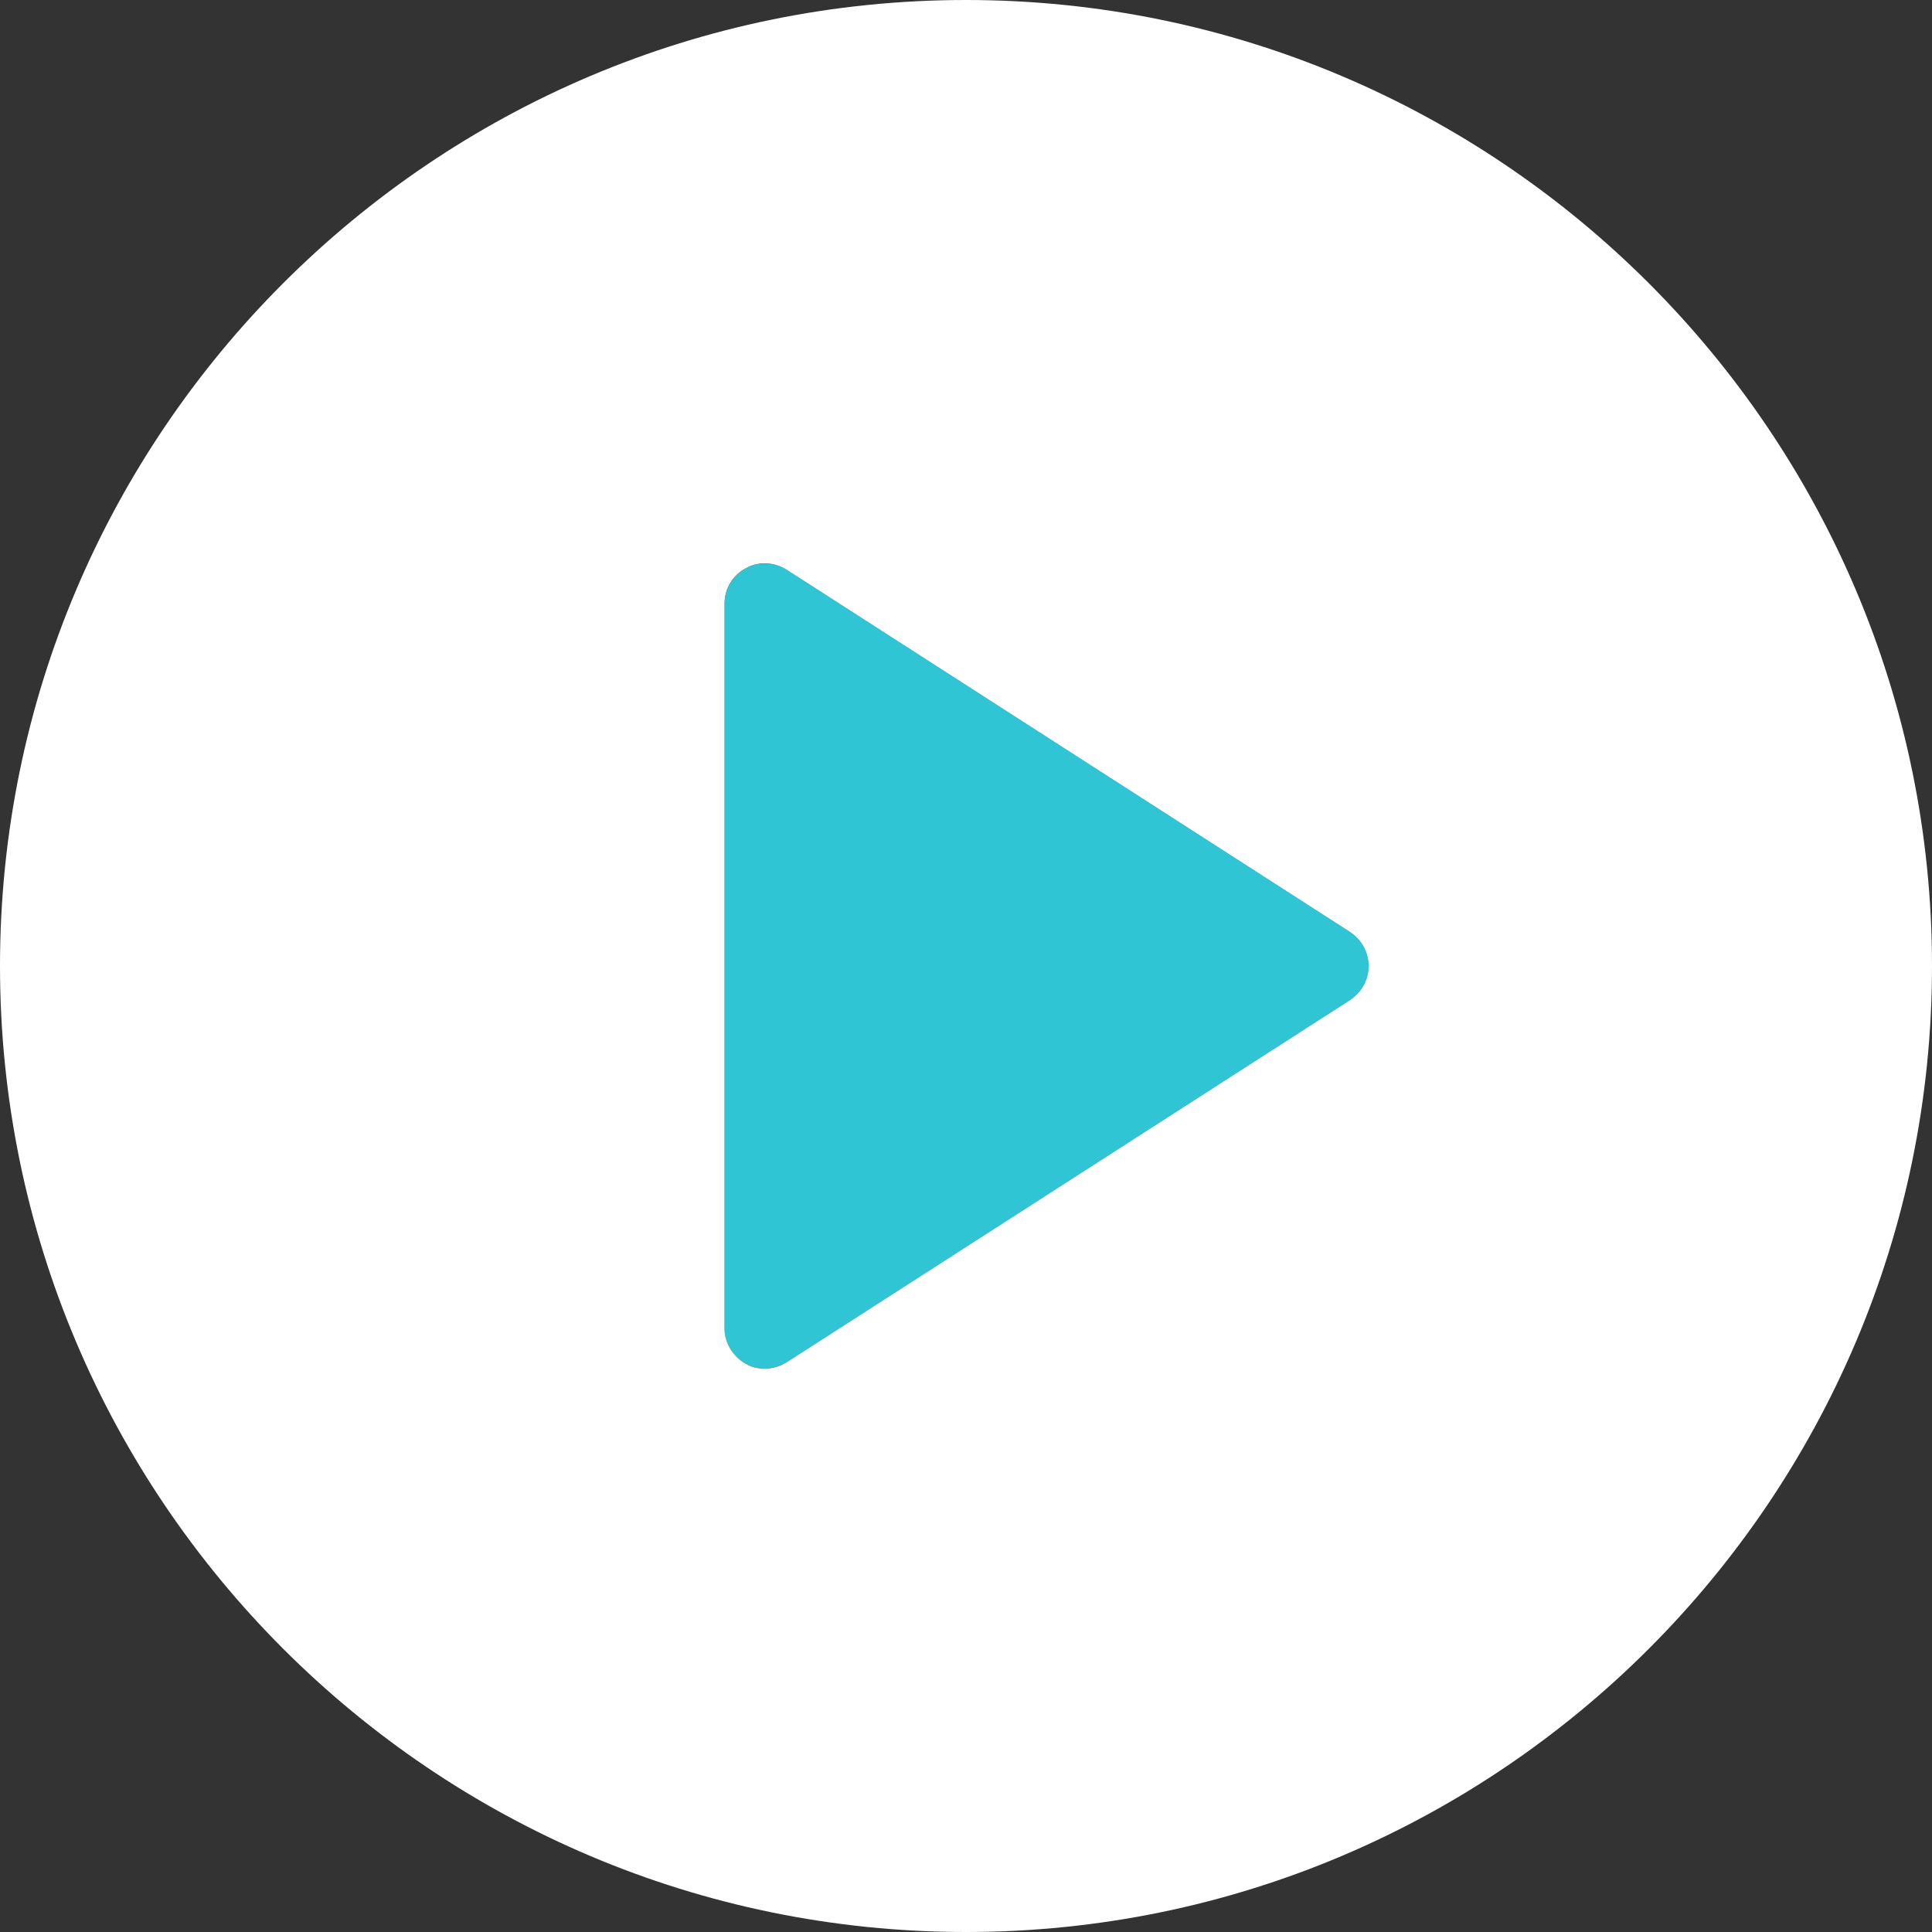
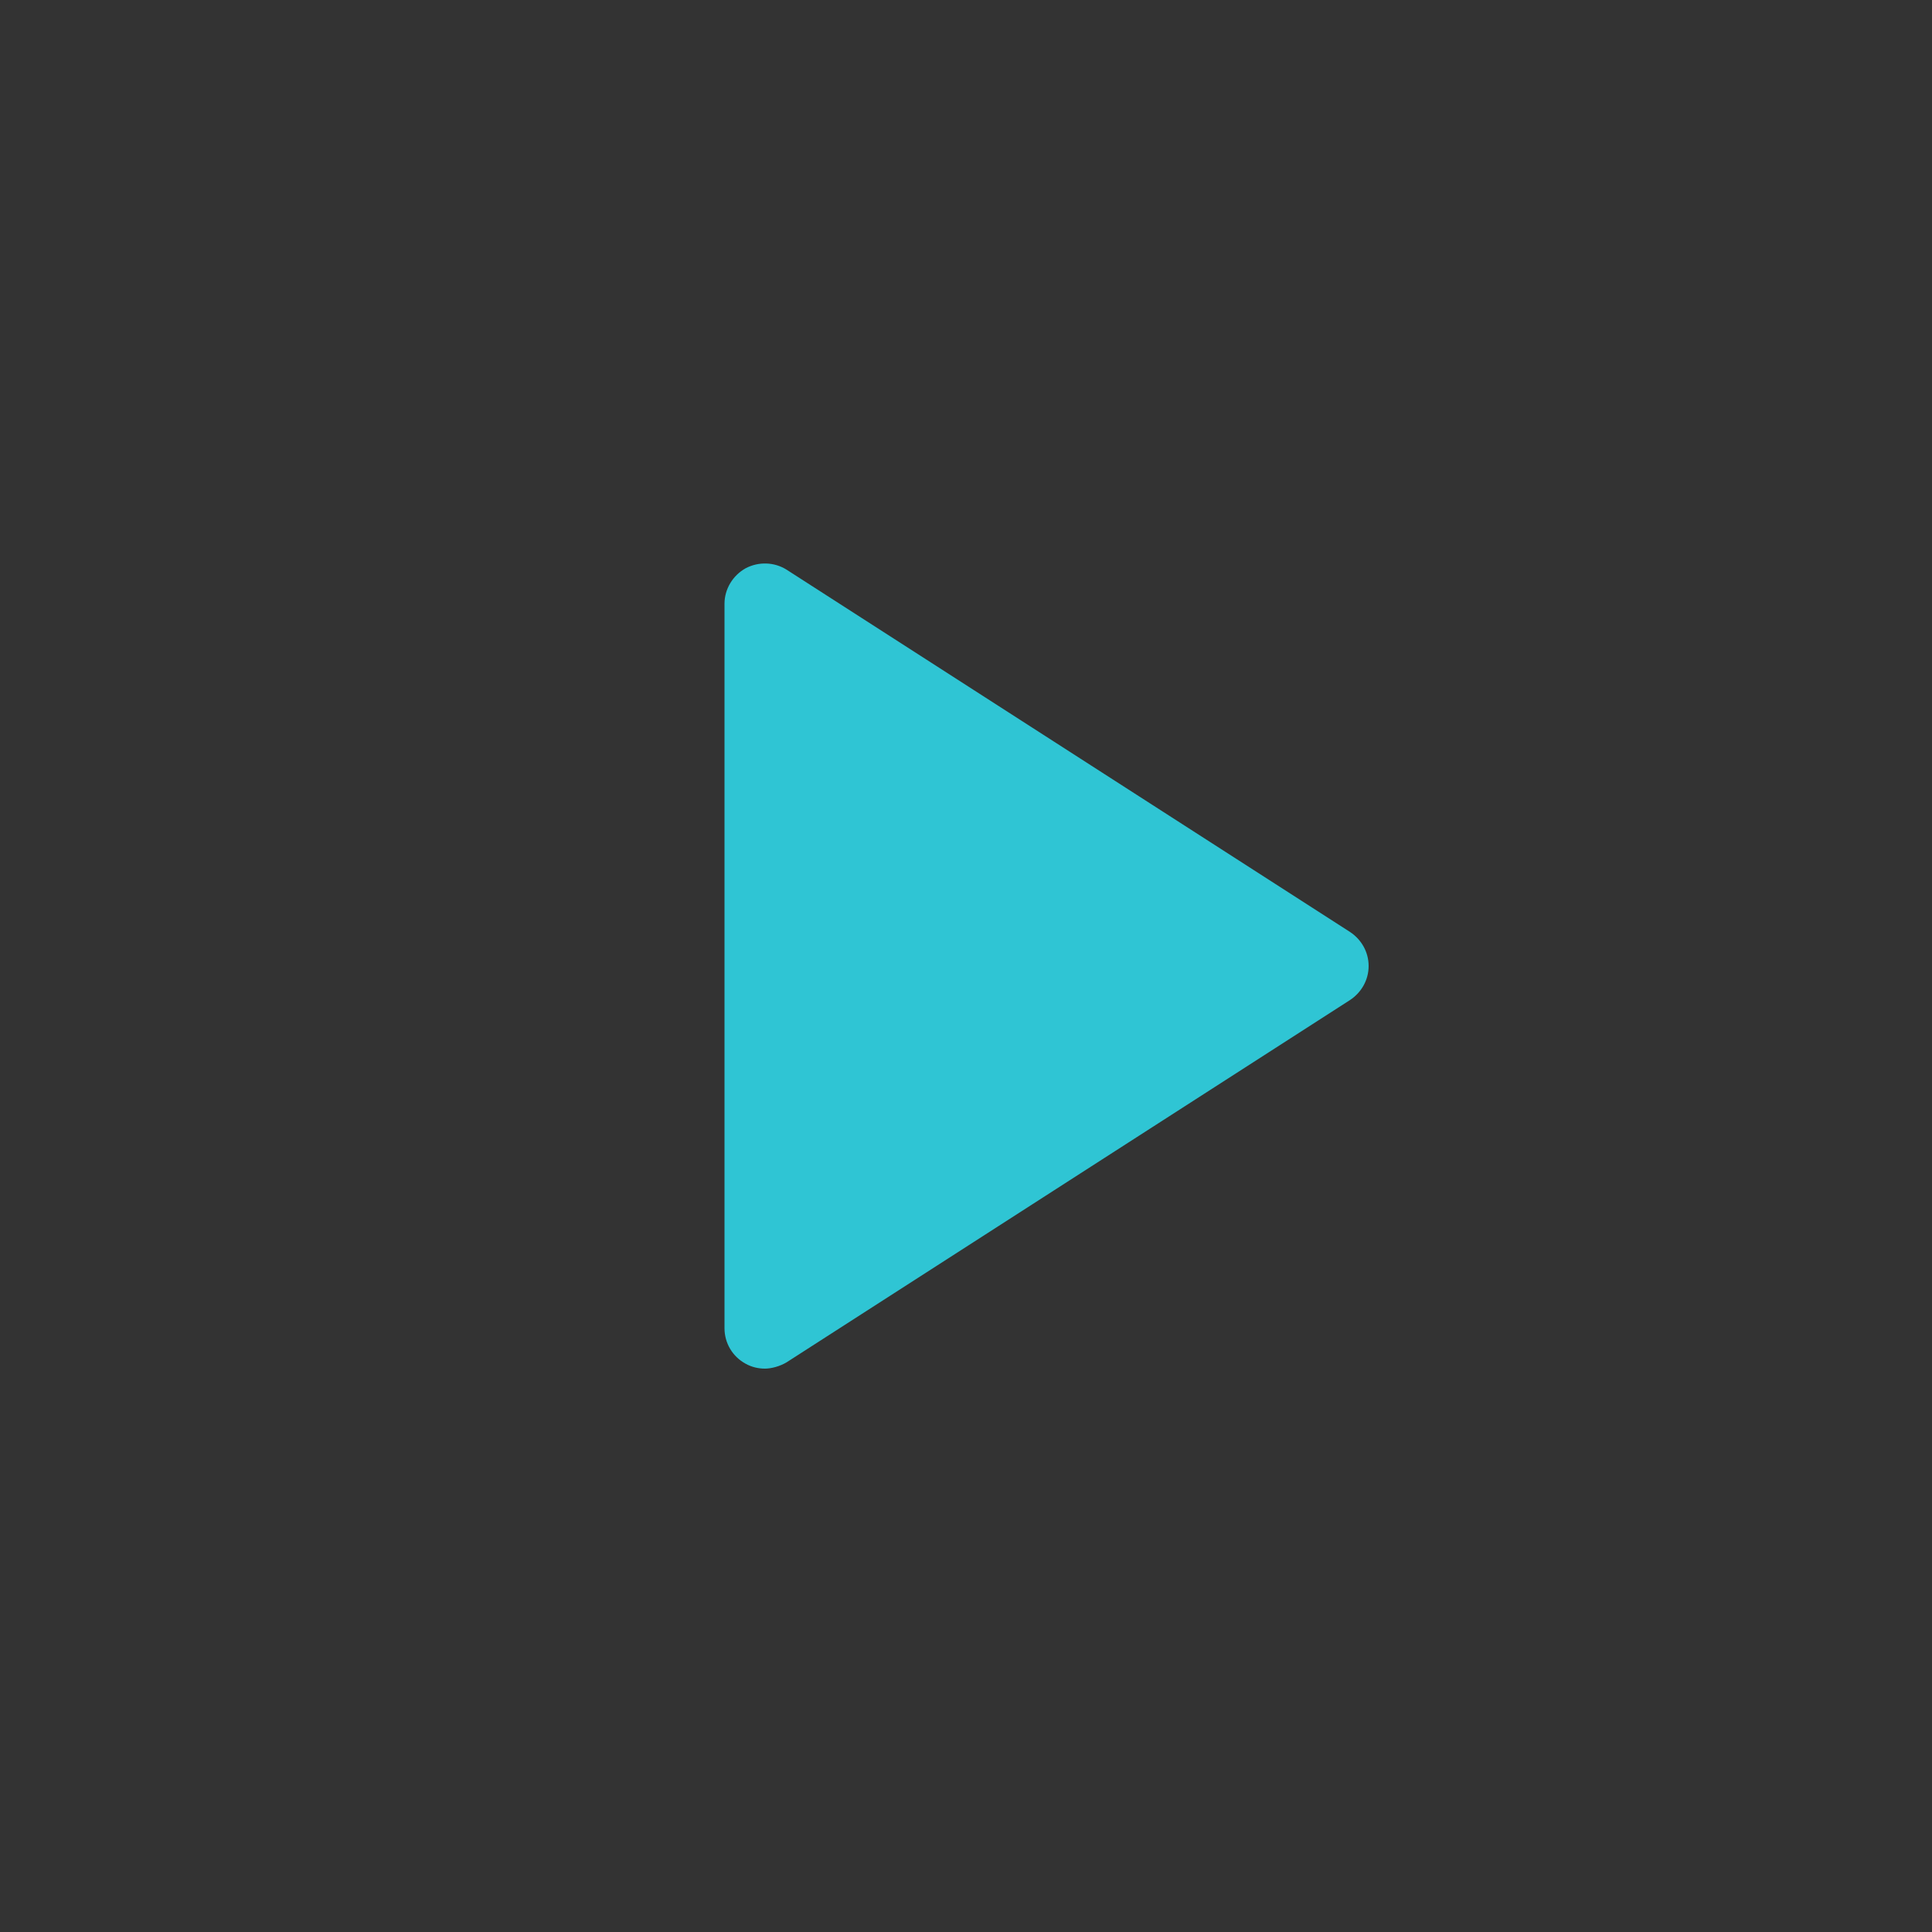
<svg xmlns="http://www.w3.org/2000/svg" id="Layer_1" data-name="Layer 1" version="1.1" viewBox="0 0 512 512">
  <rect x="0" y="0" width="512" height="512" fill="#333333" stroke="none" />
  <defs>
    <style> .cls-1 { fill: #2fc5d4; } .cls-1, .cls-2 { stroke-width: 0px; } .cls-2 { fill: #fff; } </style>
  </defs>
  <path class="cls-1" d="M357.8,247l-149.3-96c-3.3-2.1-7.5-2.2-10.9-.4-3.4,1.9-5.6,5.5-5.6,9.4v192c0,3.9,2.1,7.5,5.6,9.4,1.6.9,3.4,1.3,5.1,1.3s4-.6,5.8-1.7l149.3-96c3-2,4.9-5.3,4.9-9s-1.9-7-4.9-9Z" />
-   <path class="cls-2" d="M256,0C114.8,0,0,114.8,0,256s114.8,256,256,256,256-114.8,256-256S397.2,0,256,0ZM357.8,265l-149.3,96c-1.8,1.1-3.8,1.7-5.8,1.7s-3.5-.4-5.1-1.3c-3.4-1.9-5.6-5.5-5.6-9.4v-192c0-3.9,2.1-7.5,5.6-9.4,3.4-1.9,7.6-1.7,10.9.4l149.3,96c3,2,4.9,5.3,4.9,9s-1.9,7-4.9,9Z" />
</svg>